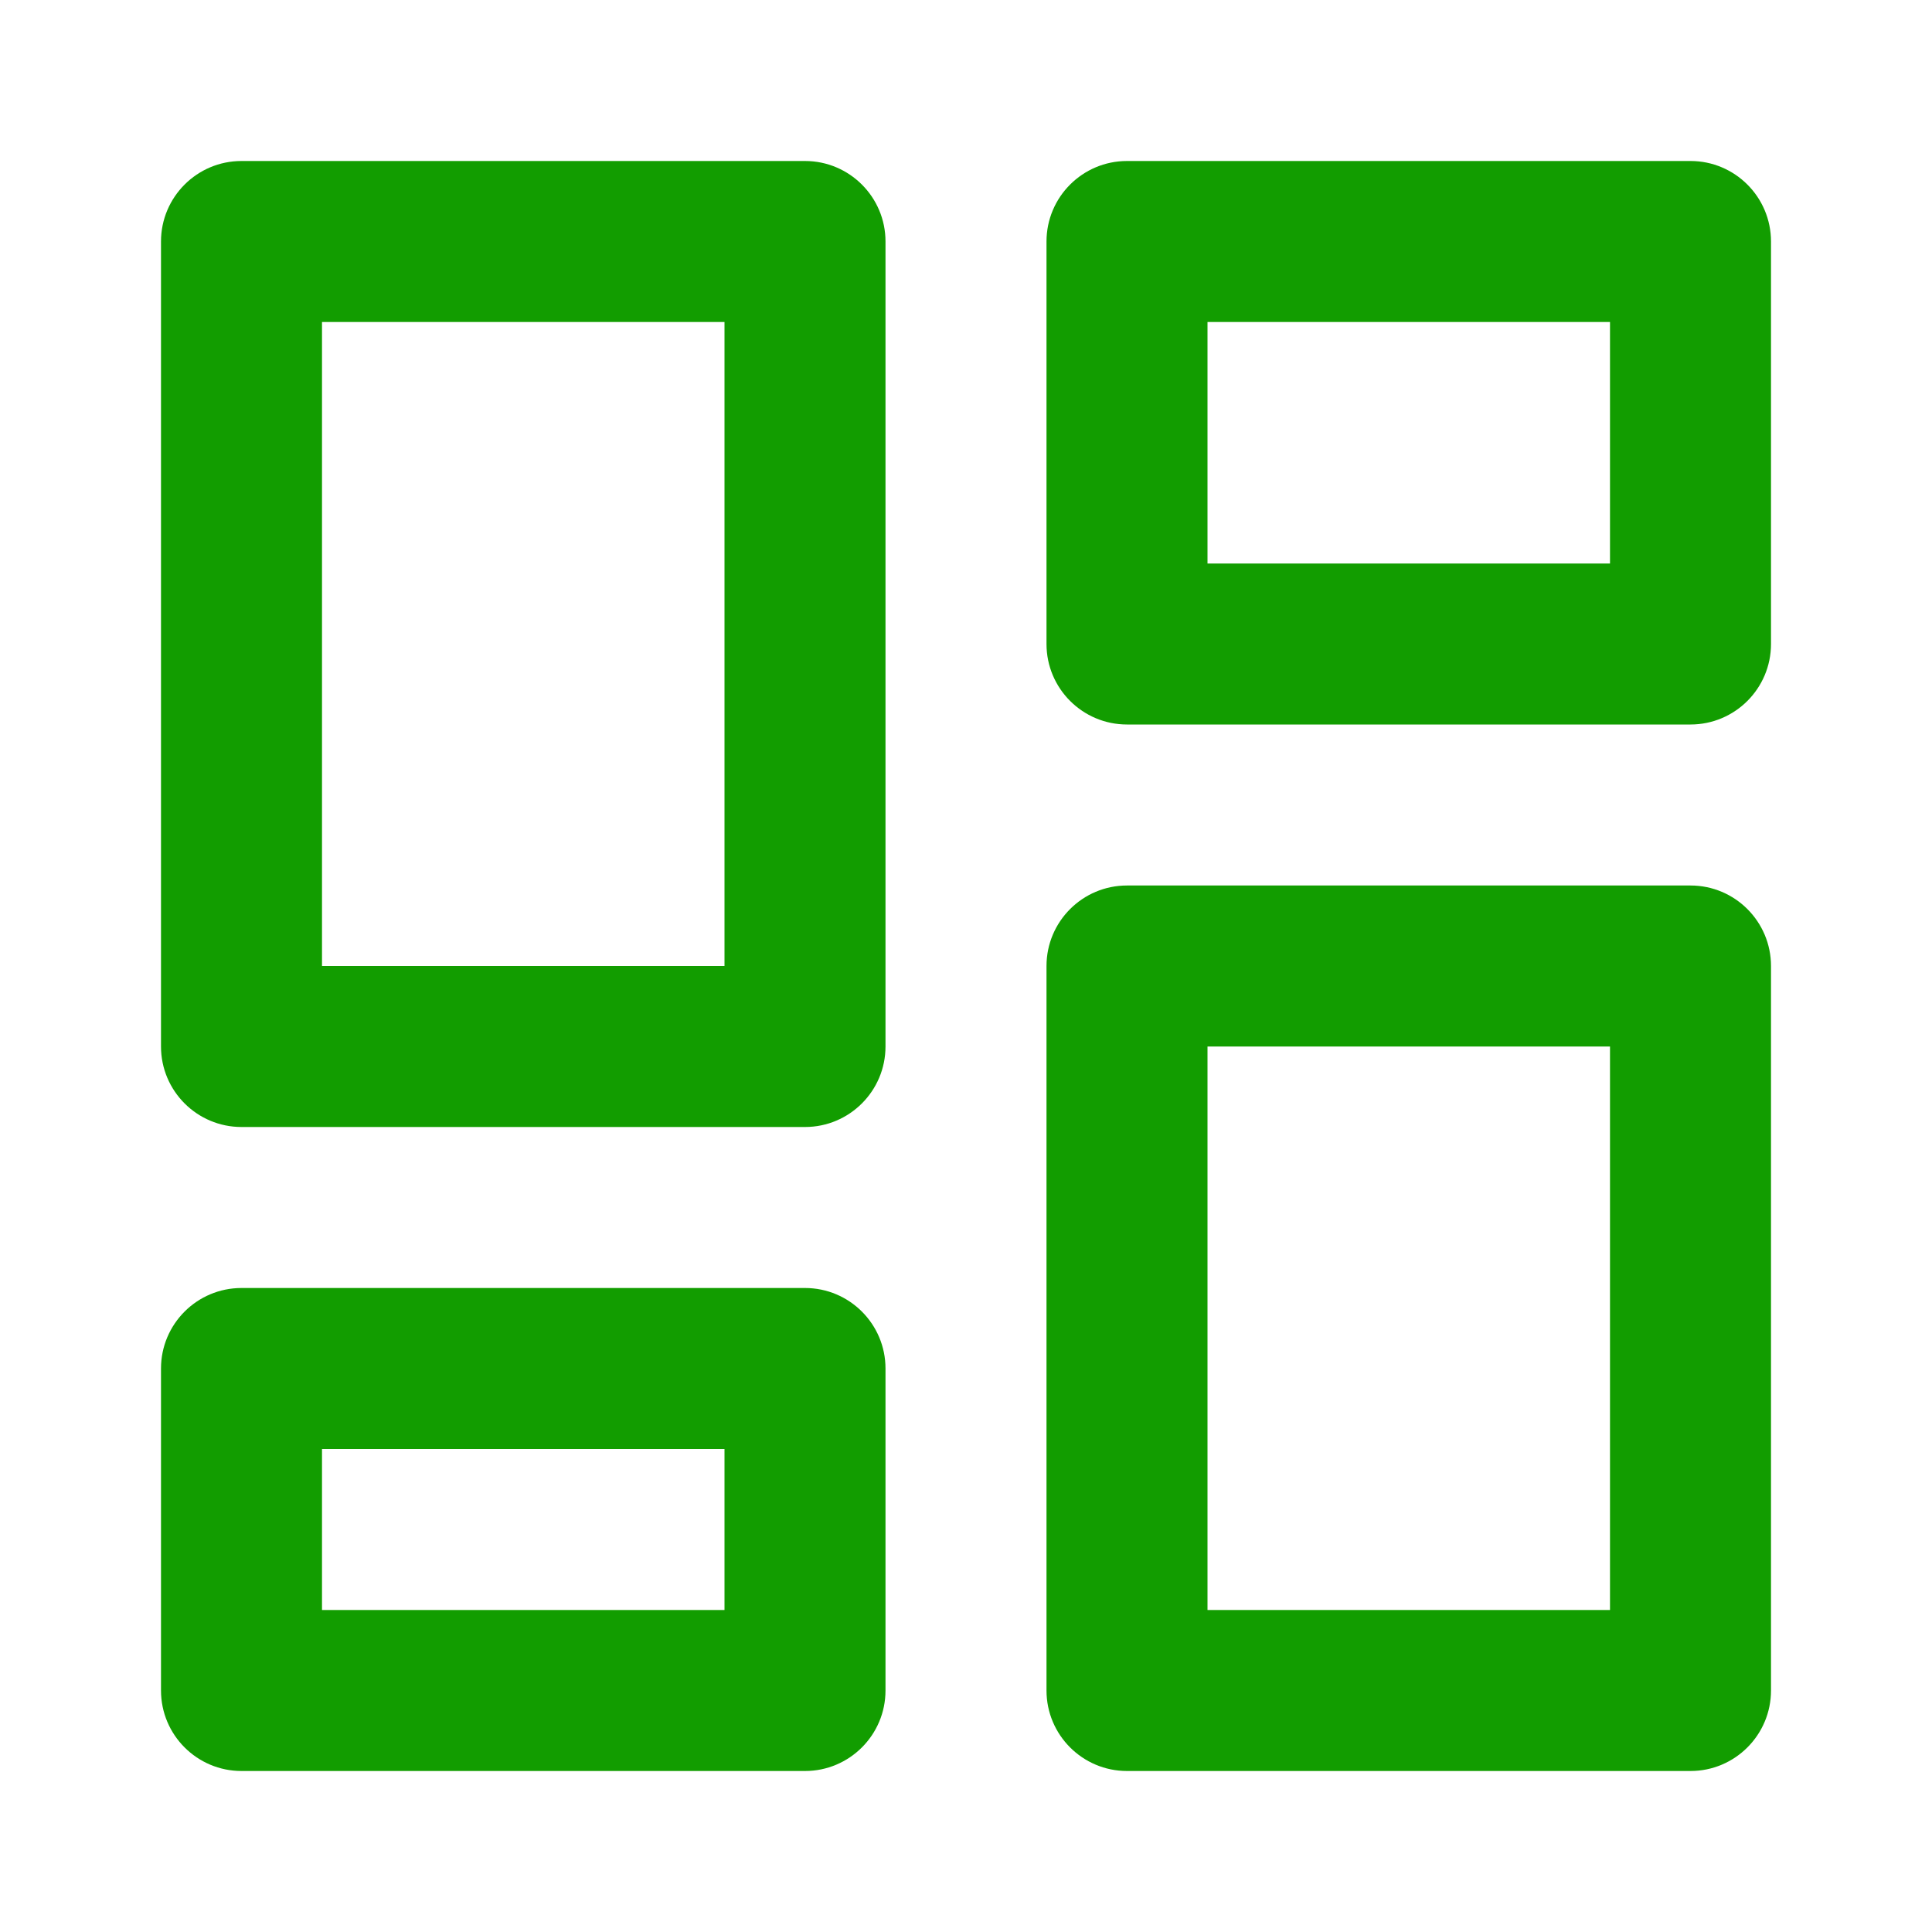
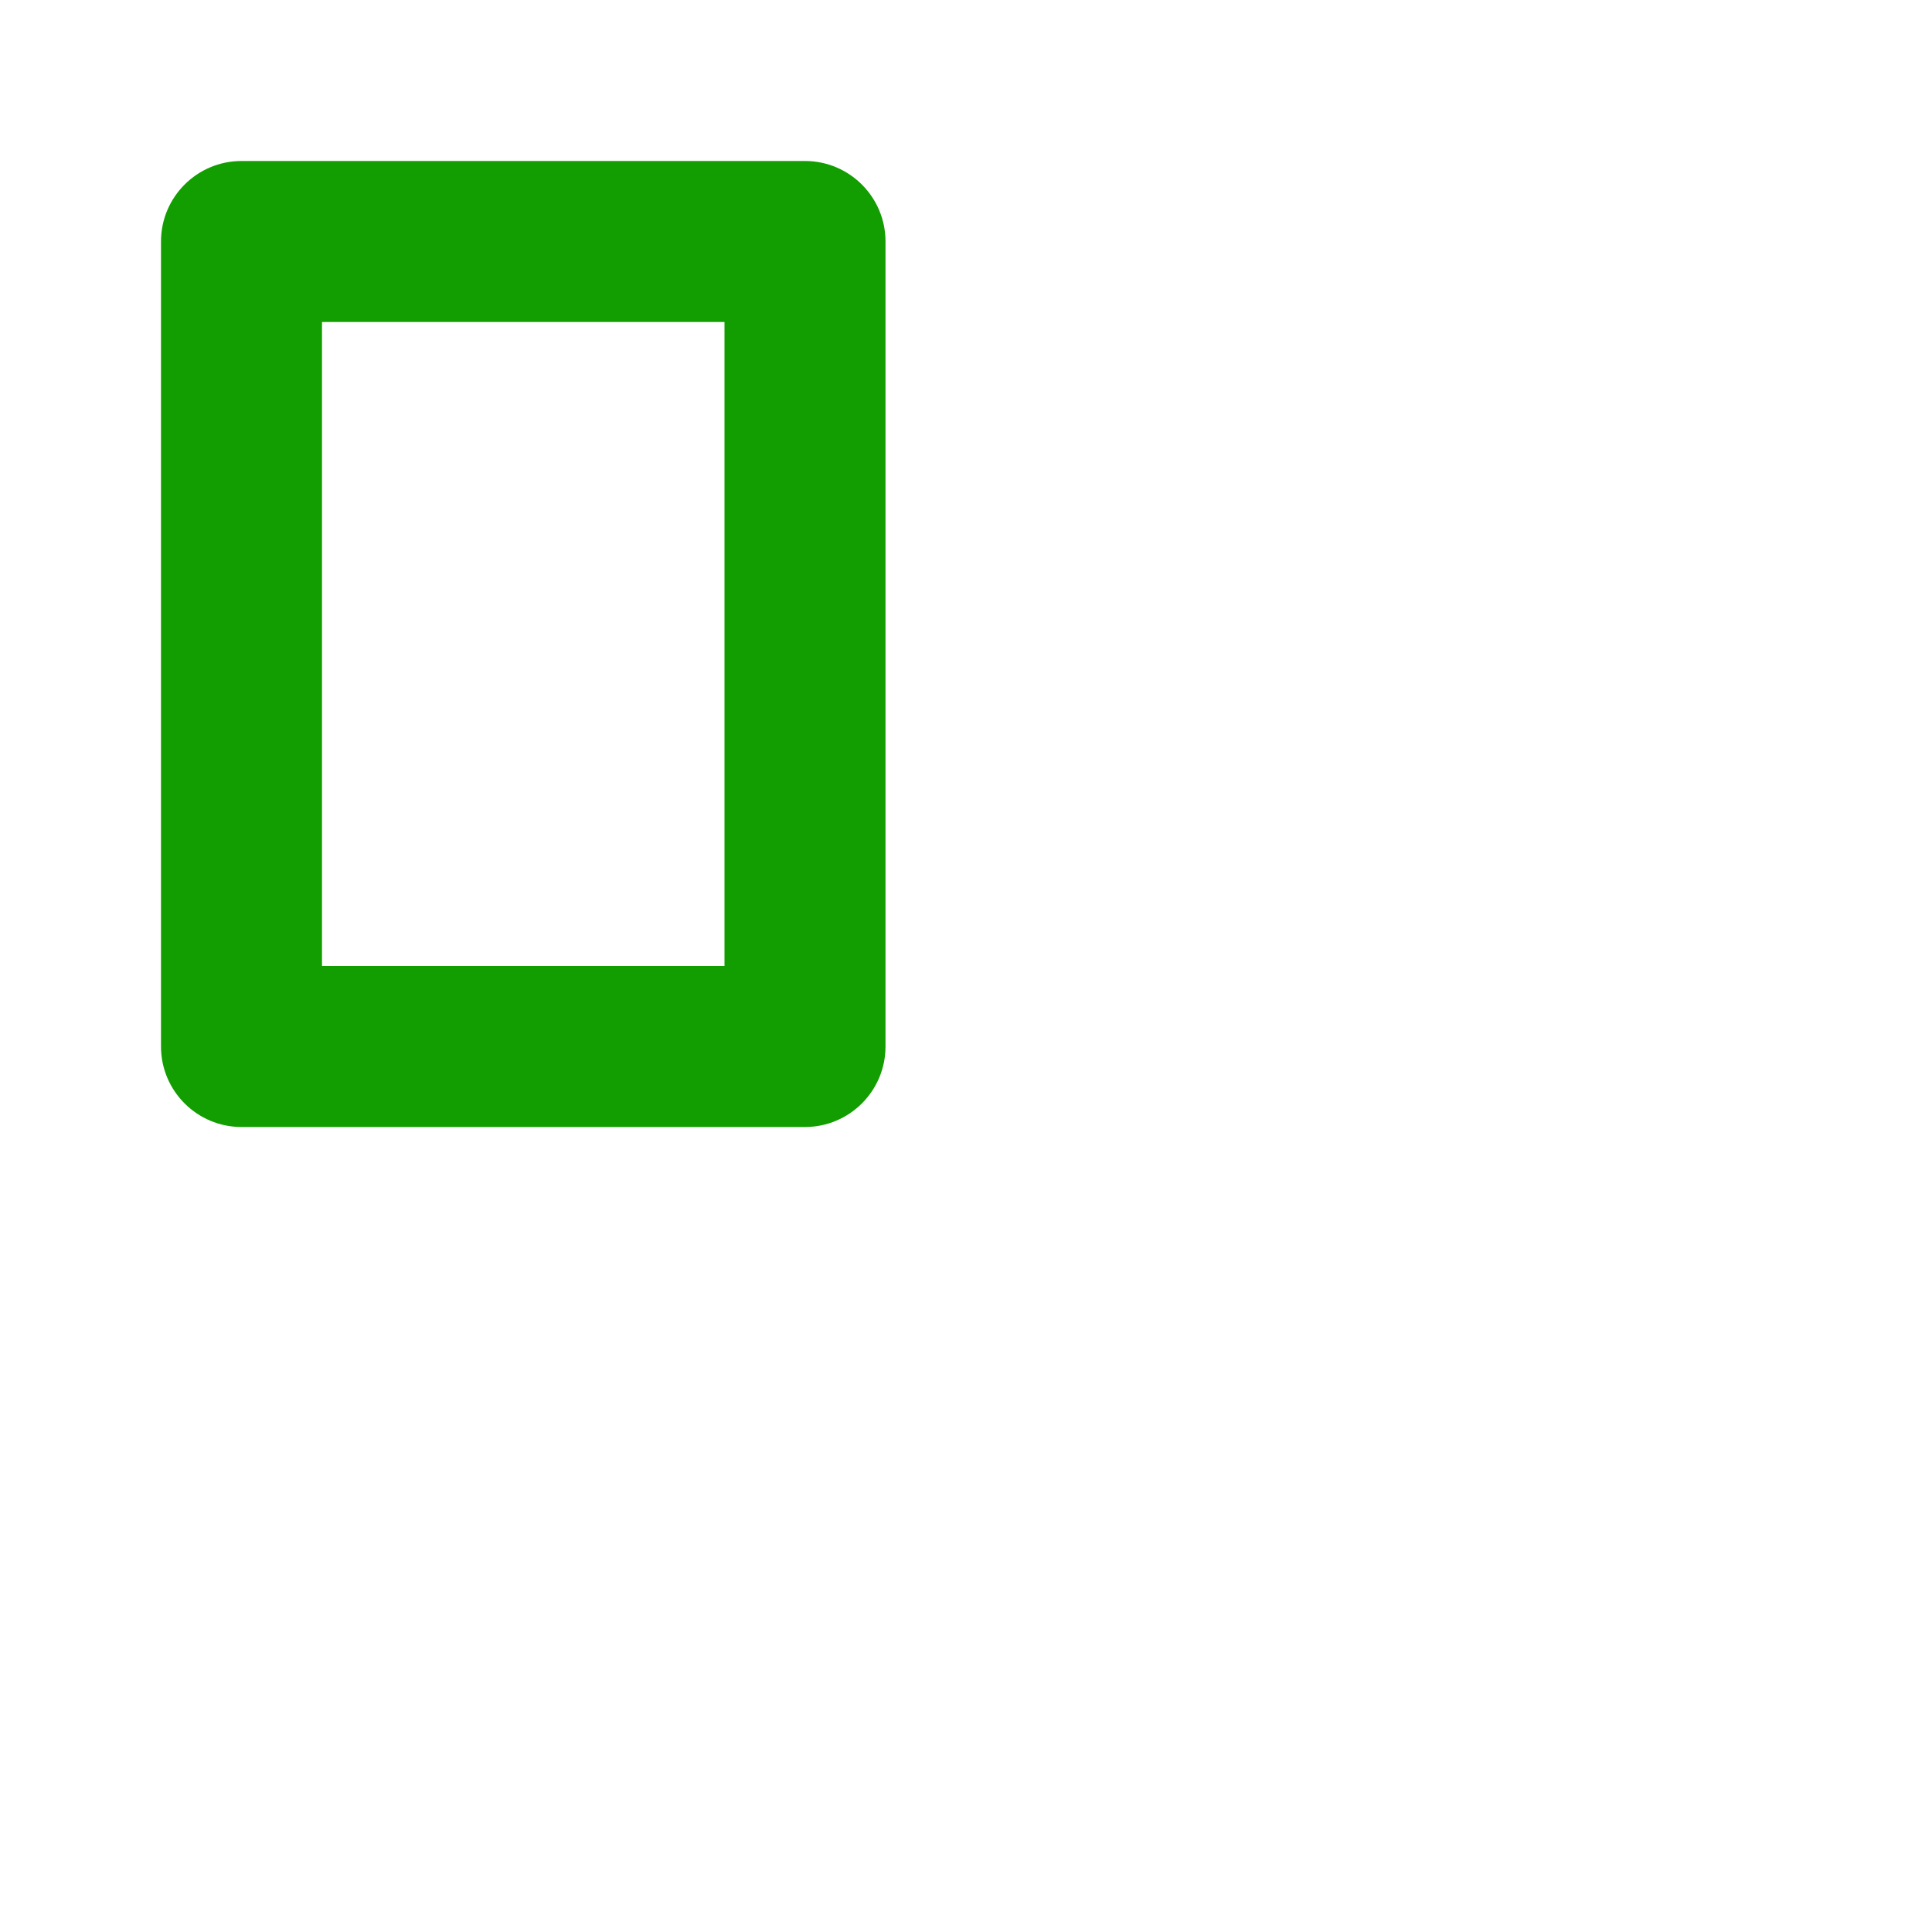
<svg xmlns="http://www.w3.org/2000/svg" width="24" height="24" viewBox="0 0 24 24" fill="none">
  <path fill-rule="evenodd" clip-rule="evenodd" d="M2 3C2 2.448 2.448 2 3 2H10C10.552 2 11 2.448 11 3V13C11 13.552 10.552 14 10 14H3C2.448 14 2 13.552 2 13L2 3ZM4 4V12H9V4H4Z" fill="#129D00" />
-   <path fill-rule="evenodd" clip-rule="evenodd" d="M13 3C13 2.448 13.448 2 14 2H21C21.552 2 22 2.448 22 3V8C22 8.552 21.552 9 21 9H14C13.448 9 13 8.552 13 8V3ZM15 4V7H20V4H15Z" fill="#129D00" />
-   <path fill-rule="evenodd" clip-rule="evenodd" d="M13 12C13 11.448 13.448 11 14 11H21C21.552 11 22 11.448 22 12V21C22 21.552 21.552 22 21 22H14C13.448 22 13 21.552 13 21V12ZM15 13V20H20V13H15Z" fill="#129D00" />
-   <path fill-rule="evenodd" clip-rule="evenodd" d="M2 17C2 16.448 2.448 16 3 16H10C10.552 16 11 16.448 11 17V21C11 21.552 10.552 22 10 22H3C2.448 22 2 21.552 2 21V17ZM4 18V20H9V18H4Z" fill="#129D00" />
</svg>